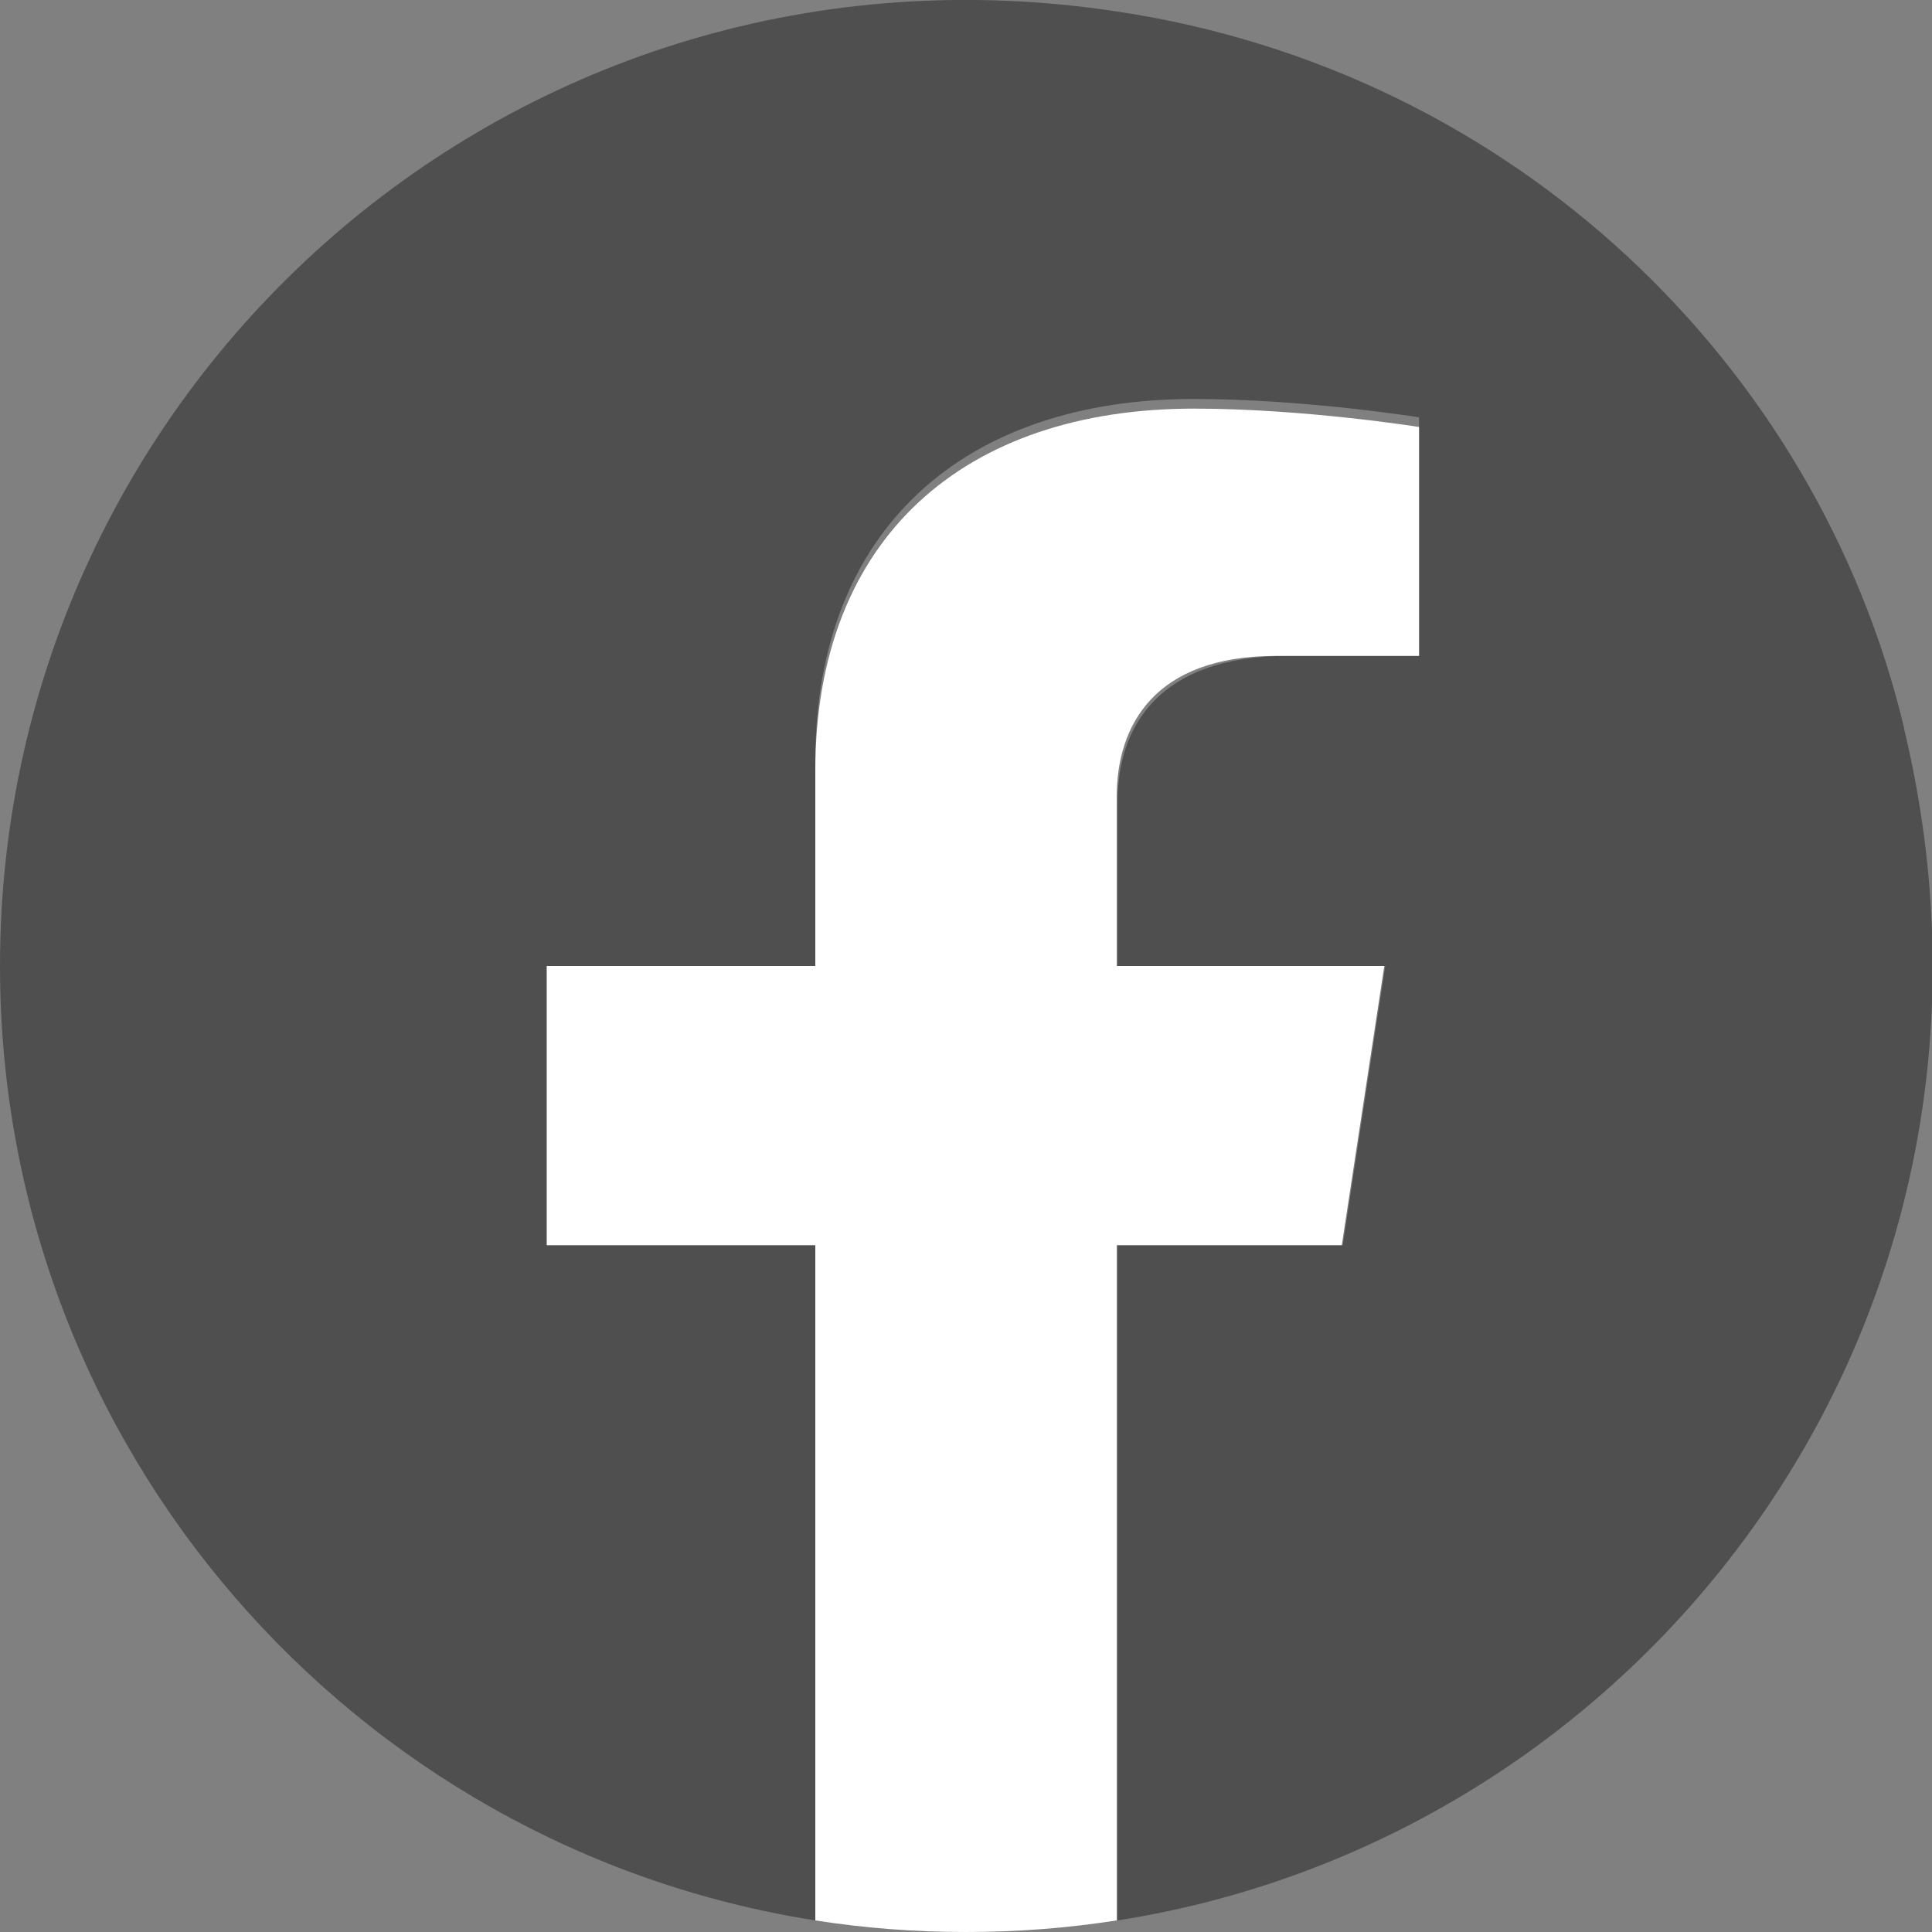
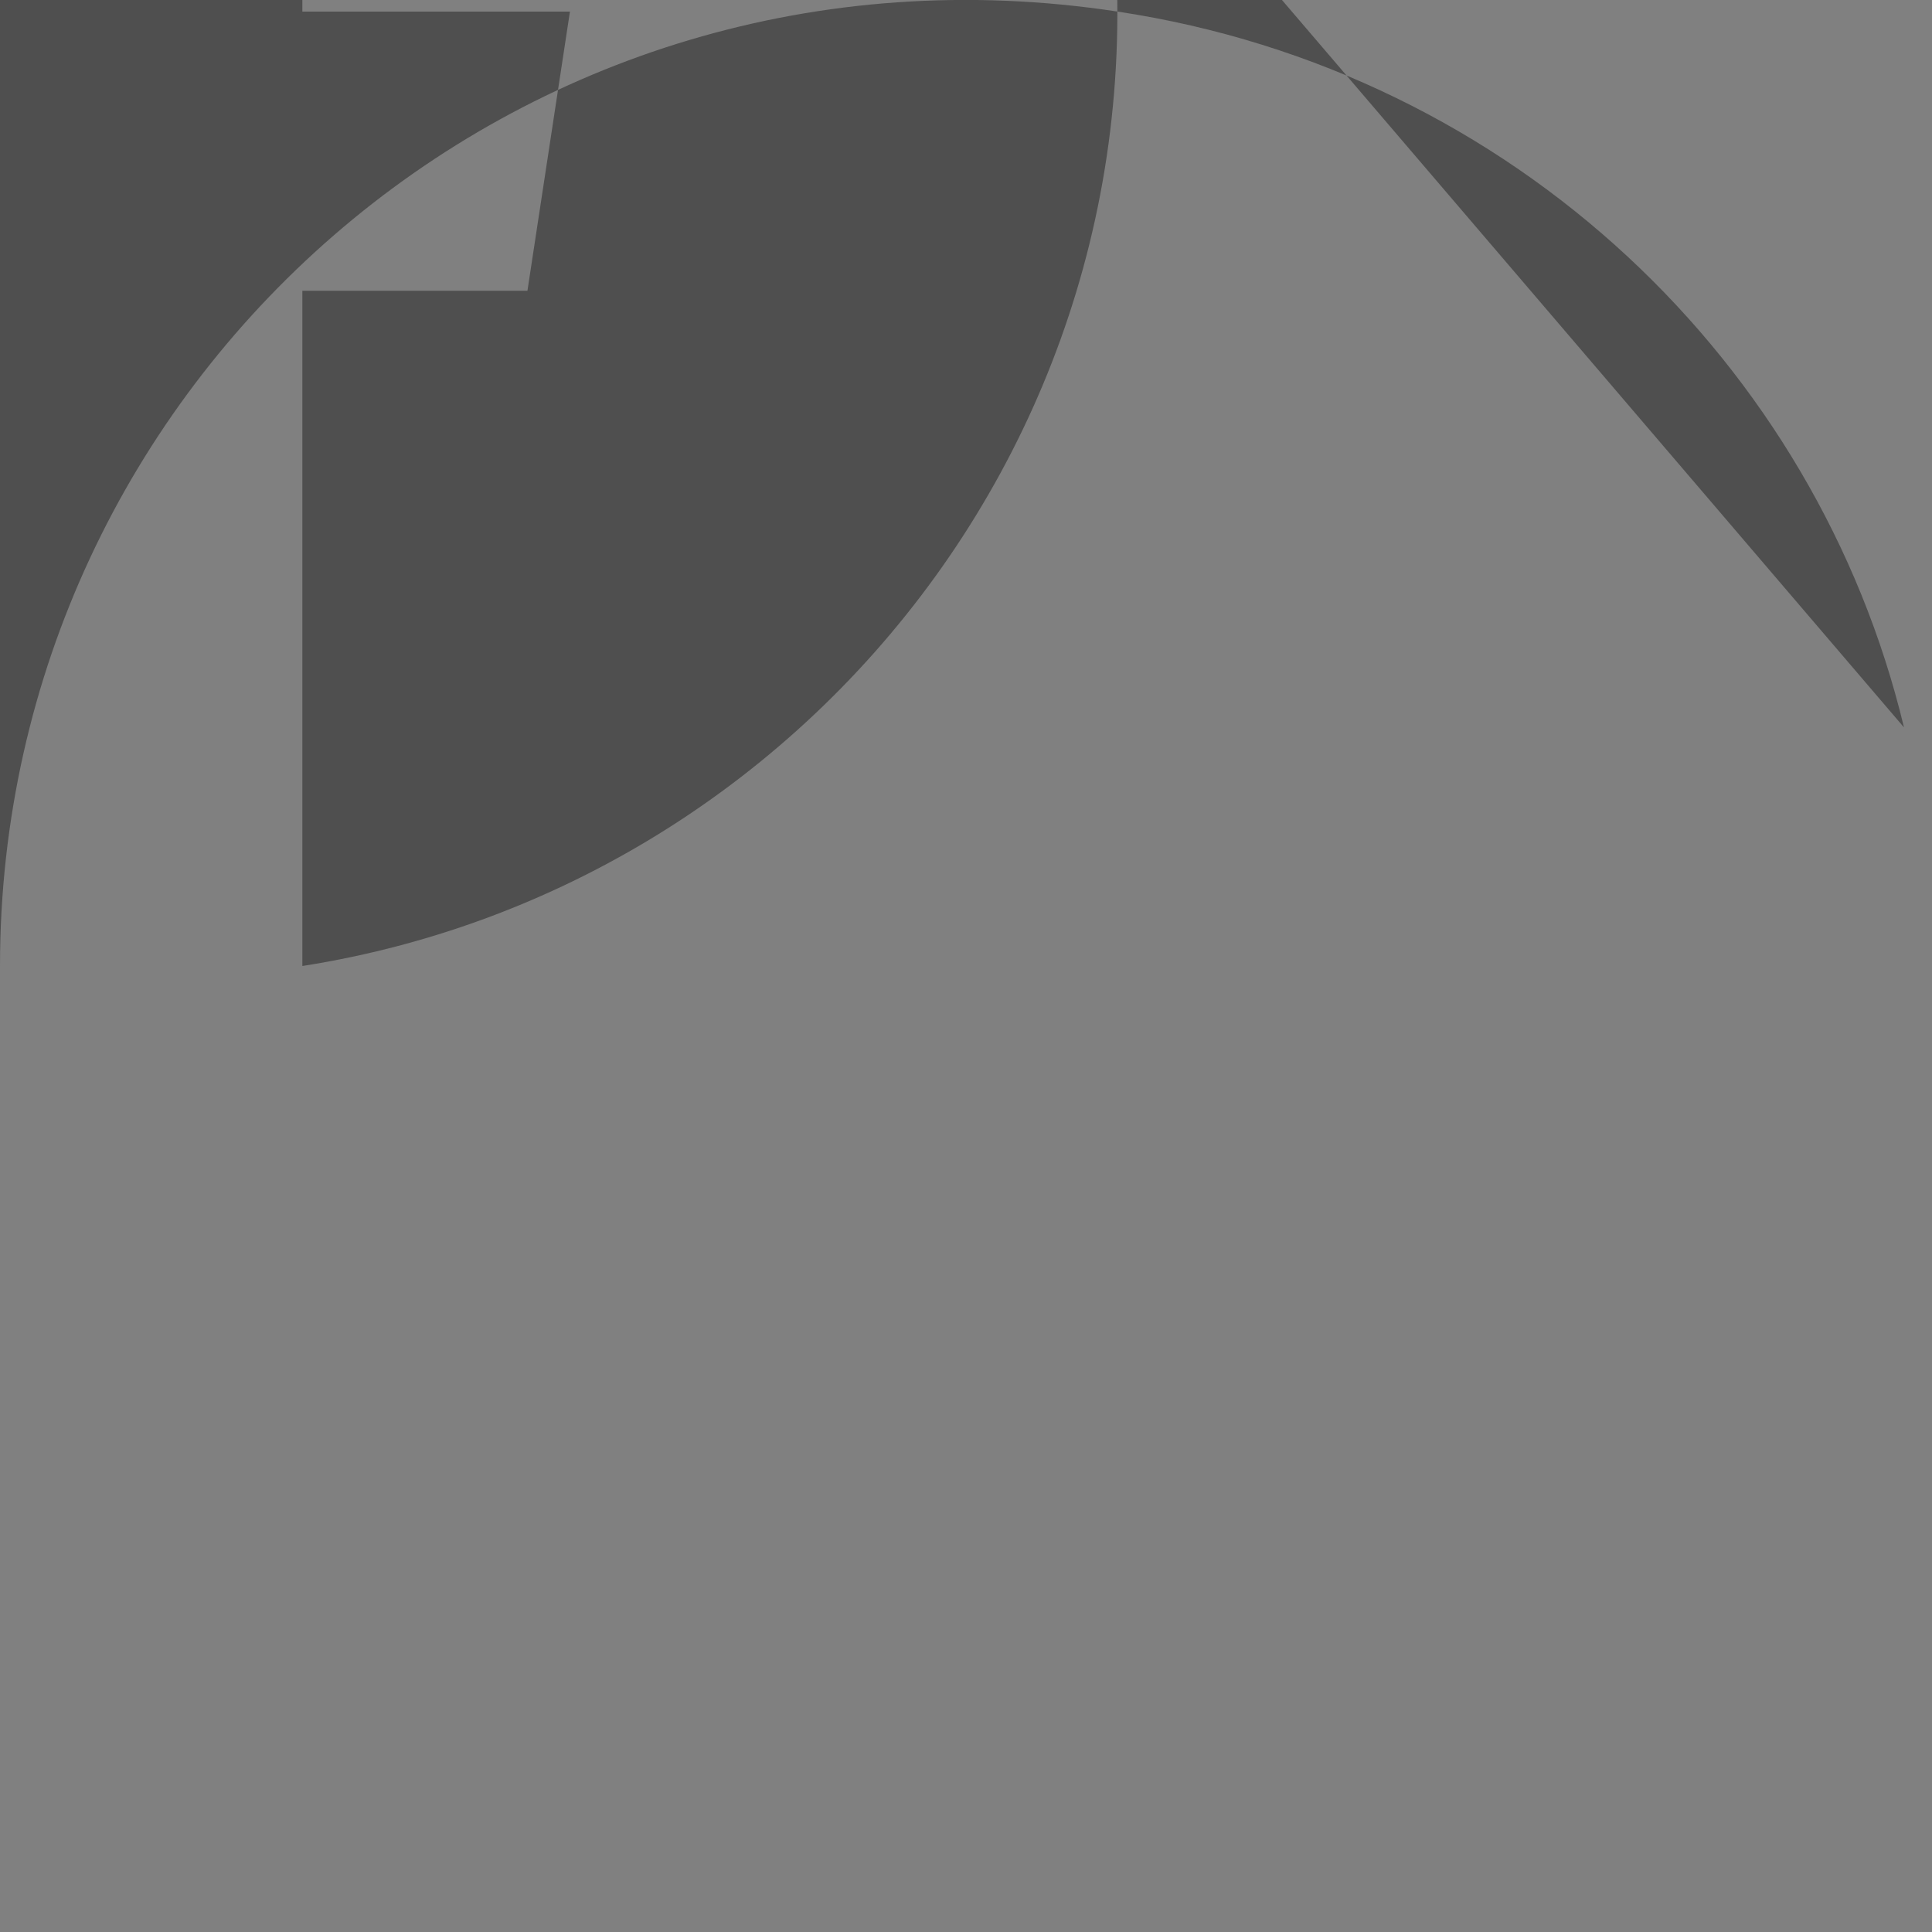
<svg xmlns="http://www.w3.org/2000/svg" width="20" height="20" viewBox="0 0 20 20">
  <rect x="0" y="0" width="20" height="20" fill="#808080" stroke="none" />
  <defs>
    <style>.e{fill:#fff;}.f{fill:#4f4f4f;}</style>
  </defs>
  <g id="a" />
  <g id="b">
    <g id="c">
      <g id="d">
        <g>
-           <path class="f" d="M19.71,7.53C18.81,3.78,15.68,.74,11.57,.12,5.35-.83,0,3.96,0,10c0,4.99,3.66,9.13,8.44,9.88v-6.99h-2.78v-2.89h2.78v-2.12c0-2.41,1.55-3.75,3.92-3.75,1.14,0,2.33,.19,2.33,.19v2.47h-1.36c-1.34,0-1.76,.74-1.76,1.5v1.71h2.77l-.44,2.89h-2.33v6.99c5.55-.87,9.59-6.31,8.14-12.34Z" />
-           <path class="e" d="M13.89,12.89l.44-2.89h-2.77v-1.75c0-.74,.39-1.46,1.65-1.46h1.48v-2.37s-1.19-.19-2.33-.19c-2.37,0-3.92,1.33-3.92,3.75v2.02h-2.78v2.89h2.78v6.99c.51,.08,1.03,.12,1.56,.12s1.05-.04,1.56-.12v-6.99h2.33Z" />
+           <path class="f" d="M19.71,7.53C18.81,3.78,15.68,.74,11.57,.12,5.35-.83,0,3.96,0,10v-6.99h-2.78v-2.89h2.78v-2.12c0-2.41,1.55-3.75,3.92-3.75,1.14,0,2.33,.19,2.33,.19v2.47h-1.36c-1.34,0-1.76,.74-1.76,1.5v1.71h2.77l-.44,2.89h-2.33v6.99c5.55-.87,9.59-6.31,8.14-12.34Z" />
        </g>
      </g>
    </g>
  </g>
</svg>